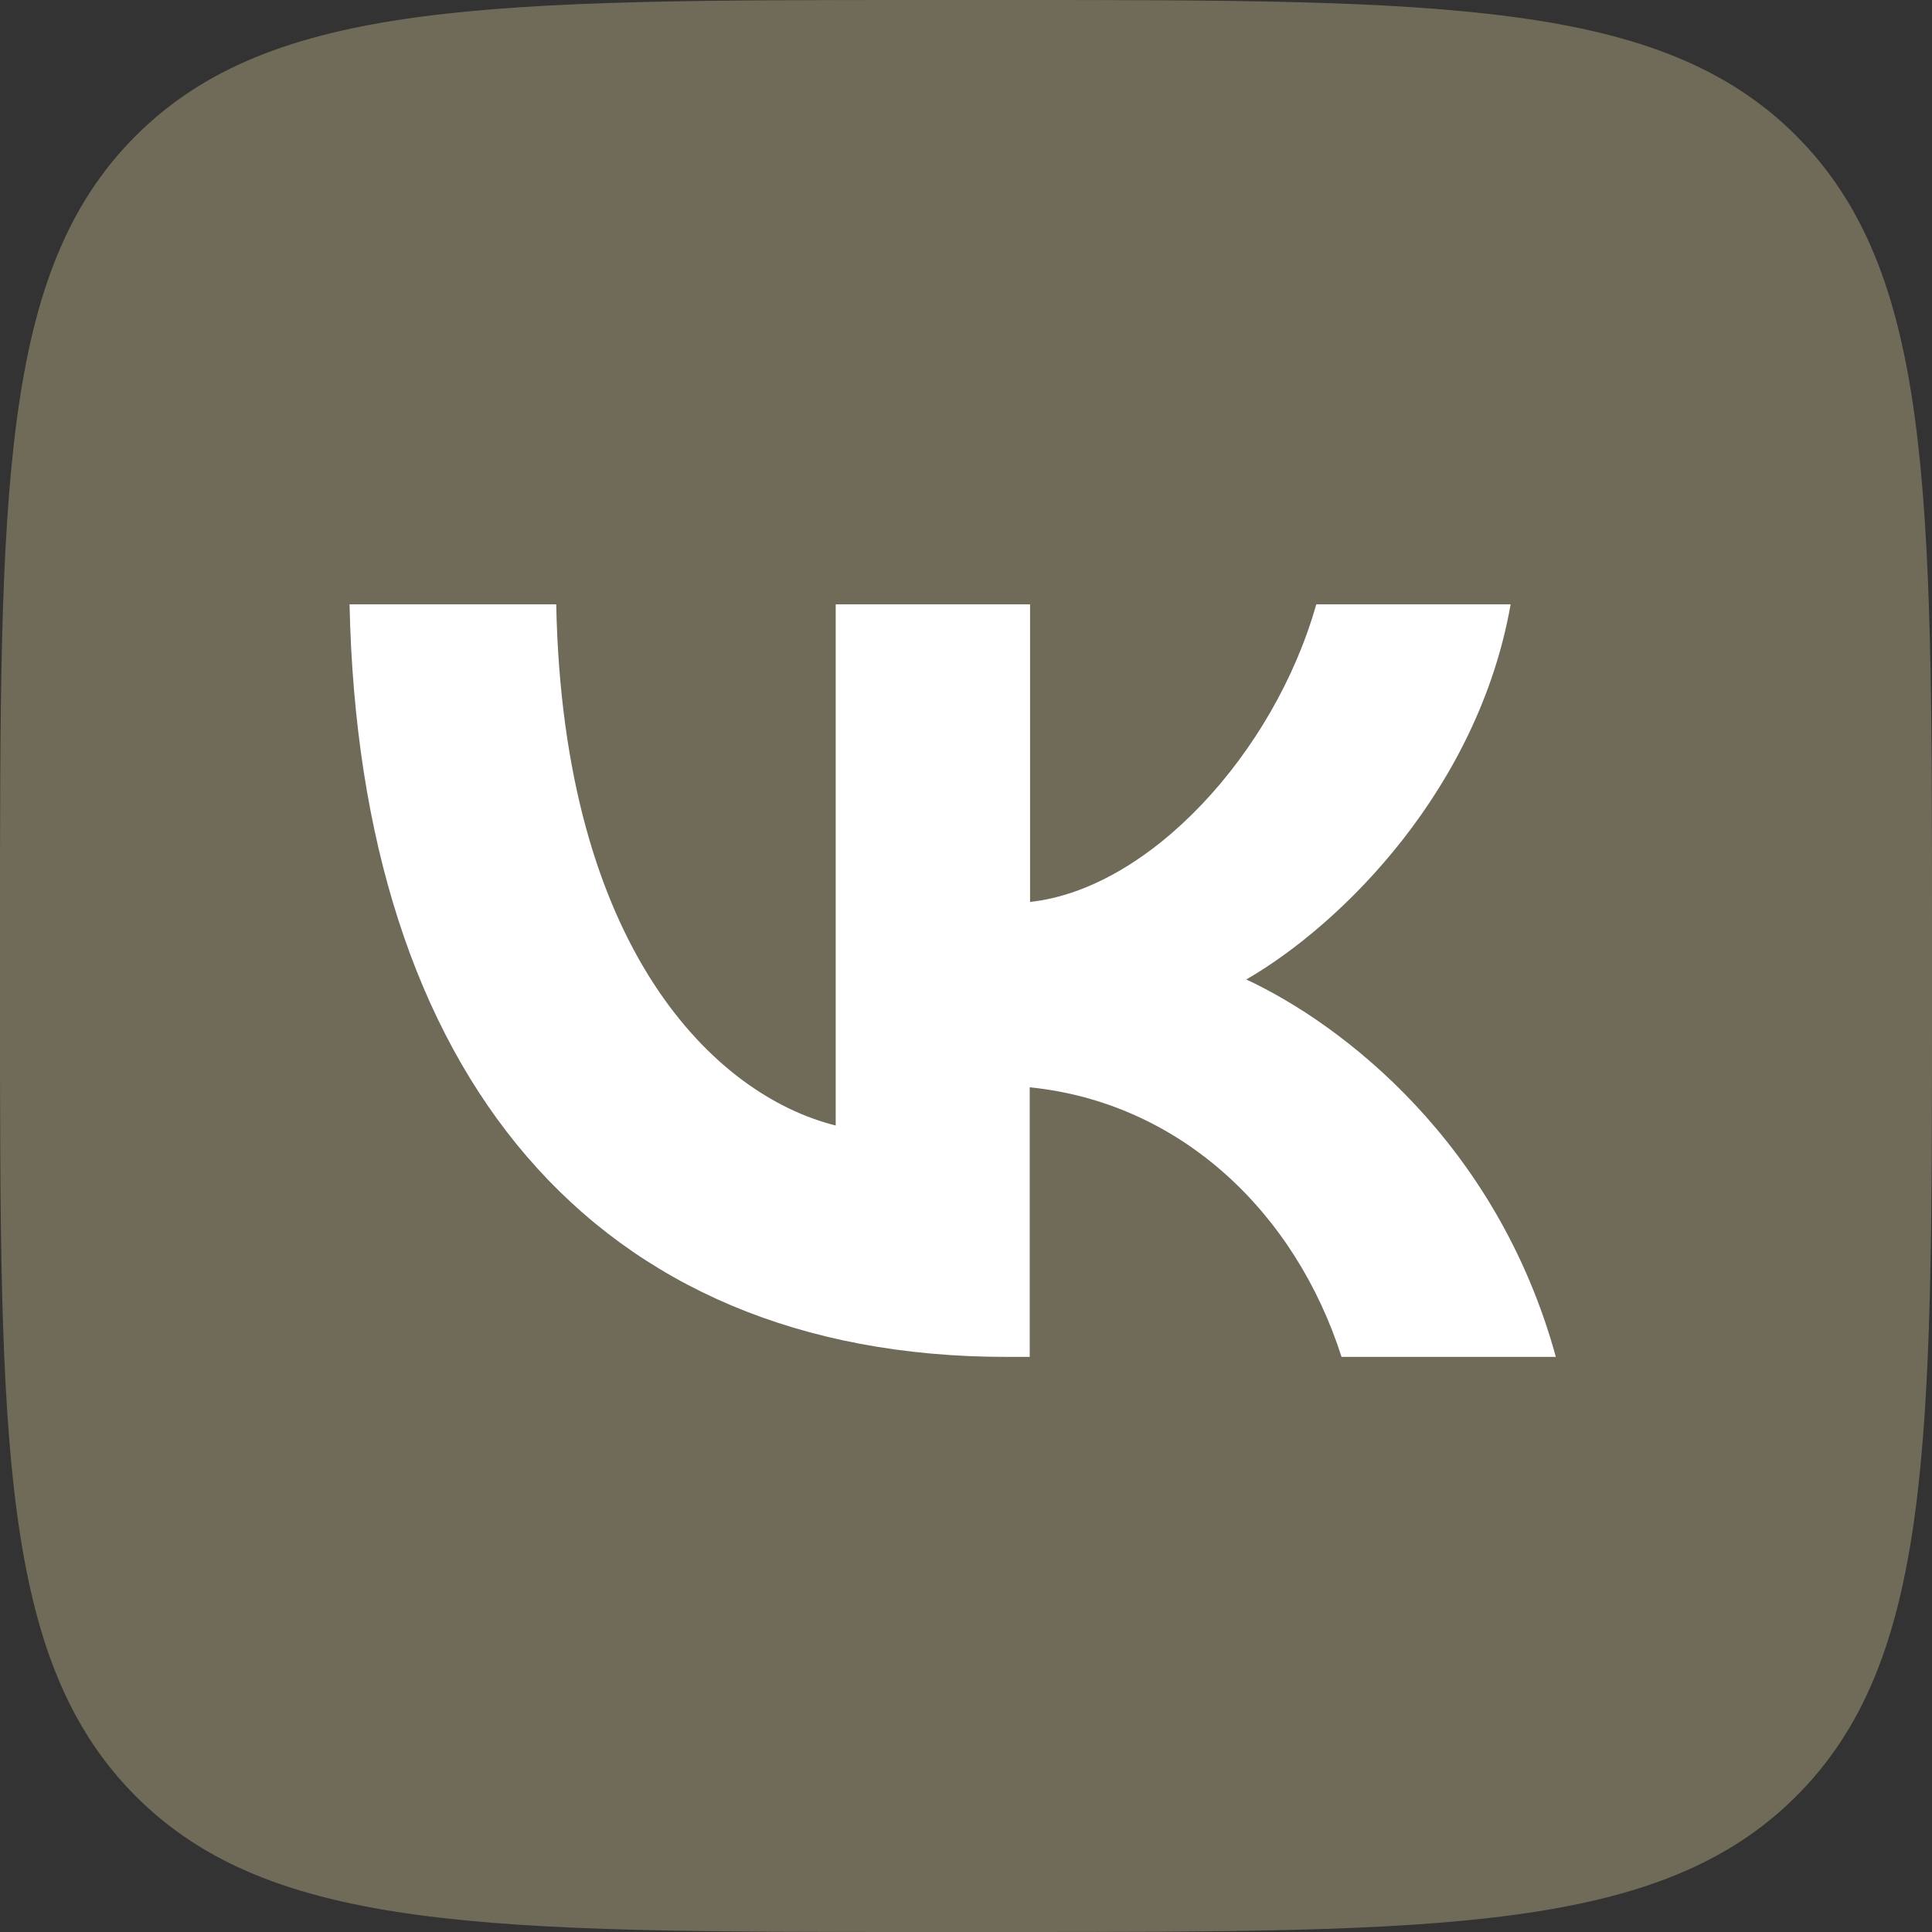
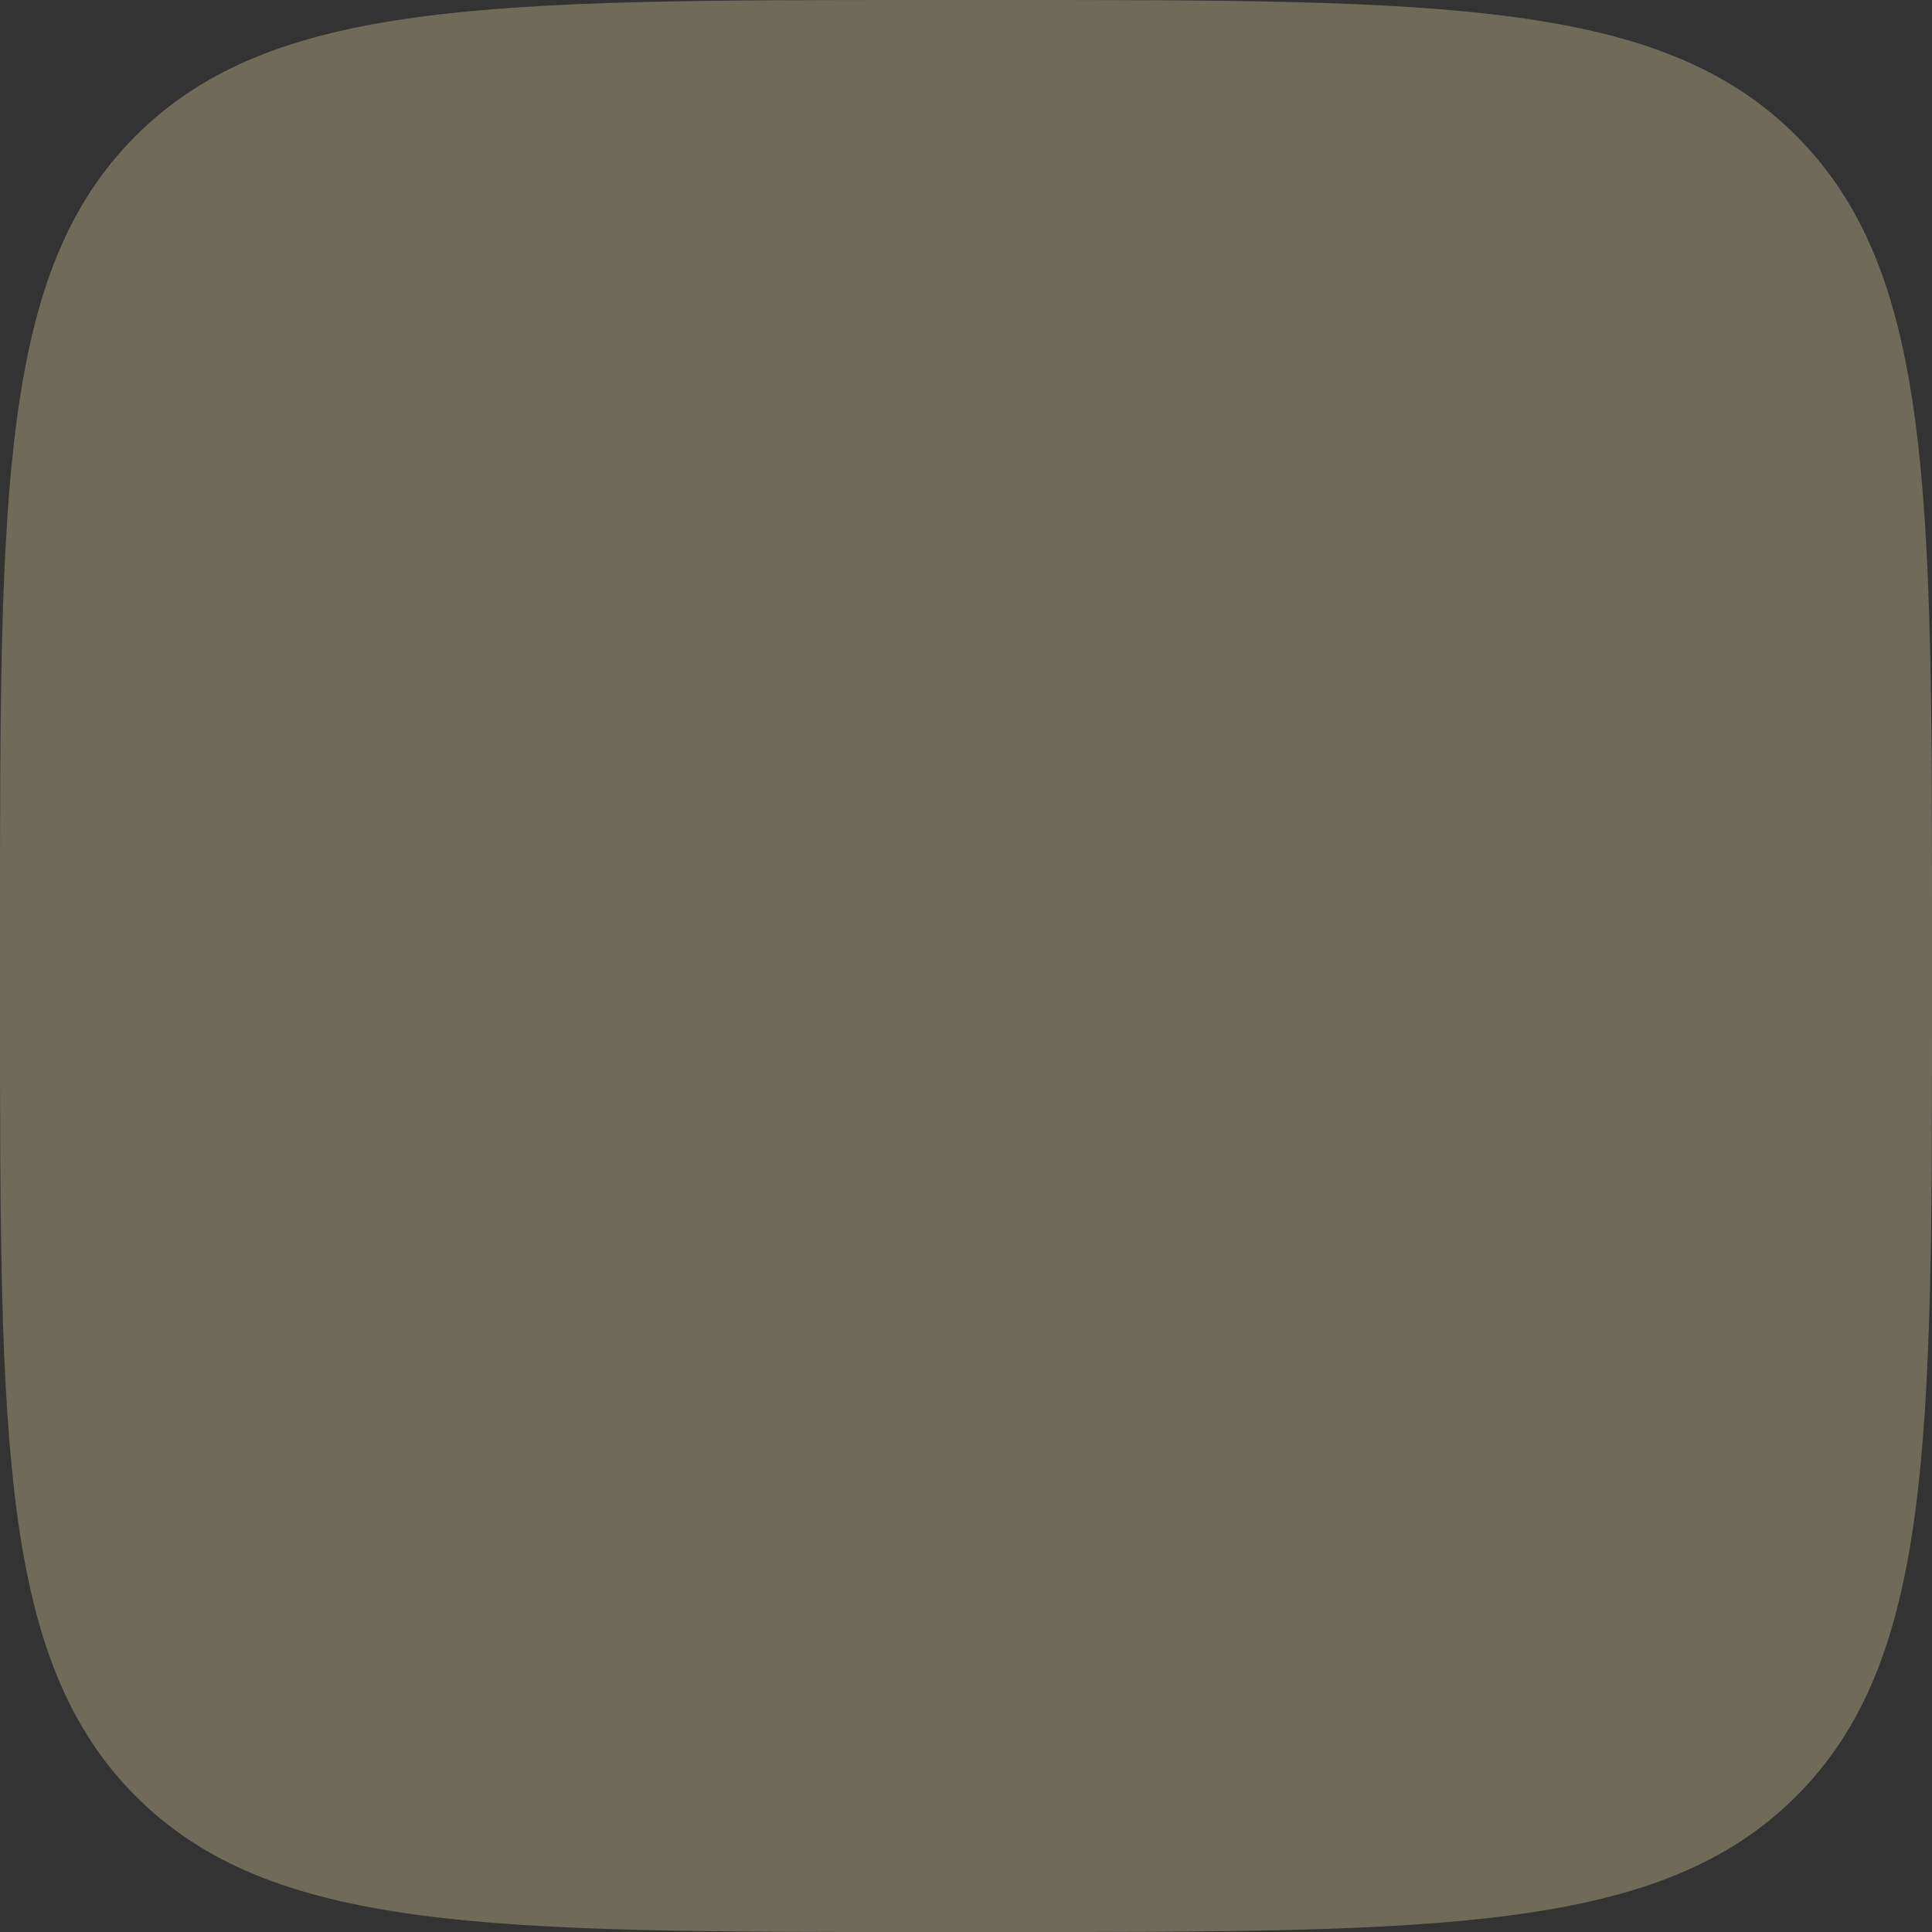
<svg xmlns="http://www.w3.org/2000/svg" width="215" height="215" viewBox="0 0 215 215" fill="none">
  <rect x="0" y="0" width="215" height="215" fill="#333333" stroke="none" />
  <path d="M0 103.2C0 54.55 0 30.2 15.11 15.11C30.22 0.02 54.55 0 103.2 0H111.8C160.45 0 184.8 0 199.89 15.11C214.98 30.22 215 54.55 215 103.2V111.8C215 160.45 215 184.8 199.89 199.89C184.78 214.98 160.45 215 111.8 215H103.2C54.55 215 30.2 215 15.11 199.89C0.02 184.78 0 160.45 0 111.8V103.2Z" fill="#706A58" />
-   <path d="M112 151C66.14 151 40 119.56 38.9 67.25H61.9C62.65 105.65 79.59 121.91 93 125.25V67.25H114.63V100.37C127.87 98.94 141.79 83.85 146.48 67.25H168.11C164.51 87.71 149.42 102.8 138.69 109C149.42 114 166.6 127.19 173.14 151H149.29C144.18 135 131.44 122.7 114.59 121V151H112Z" fill="white" />
</svg>